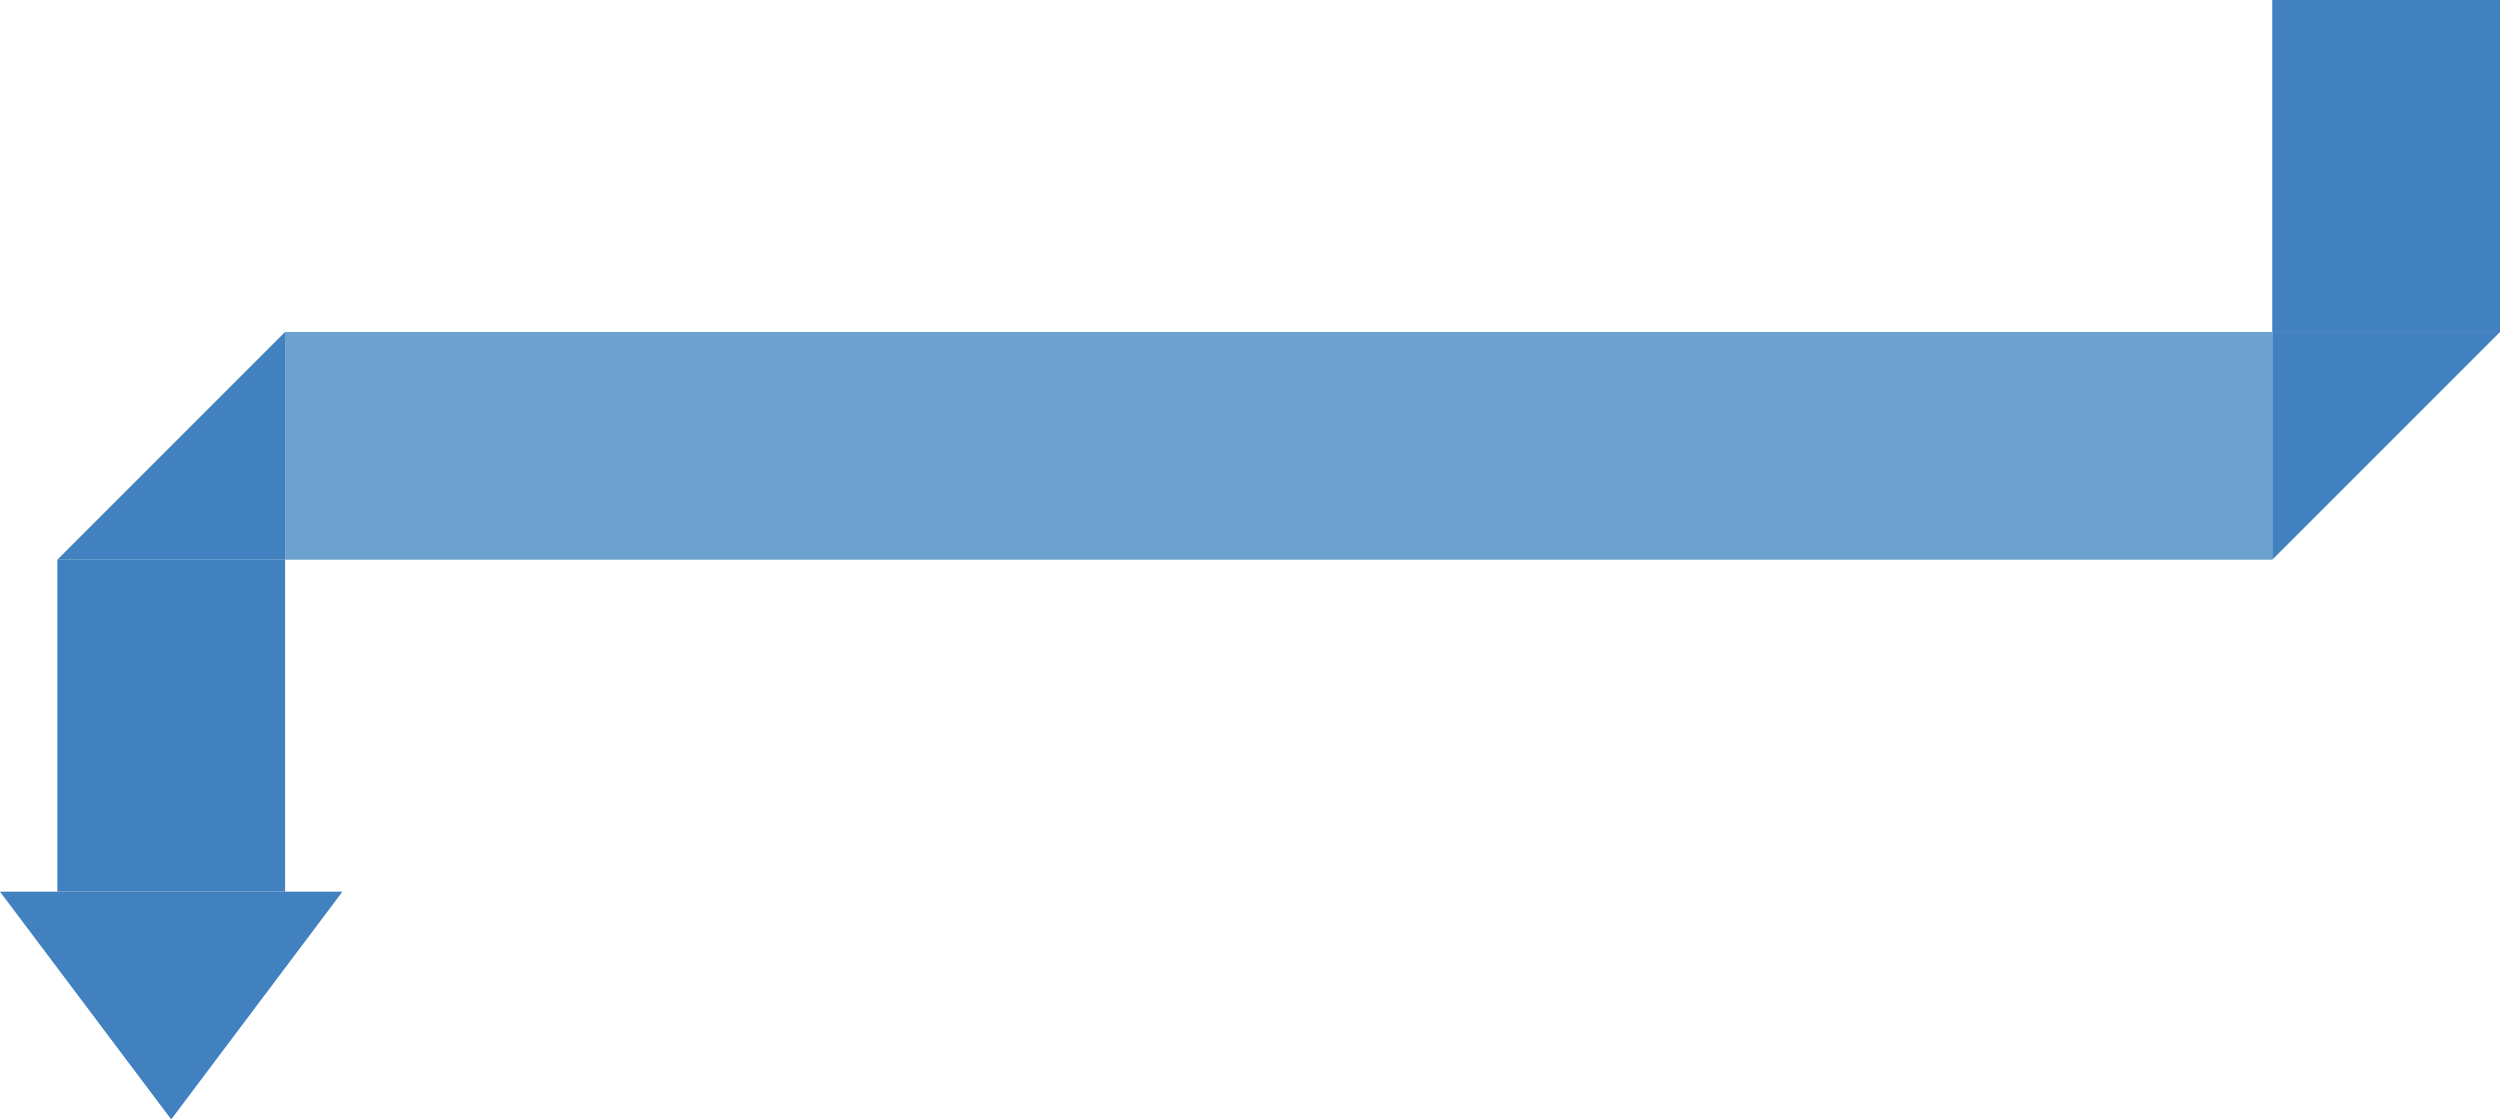
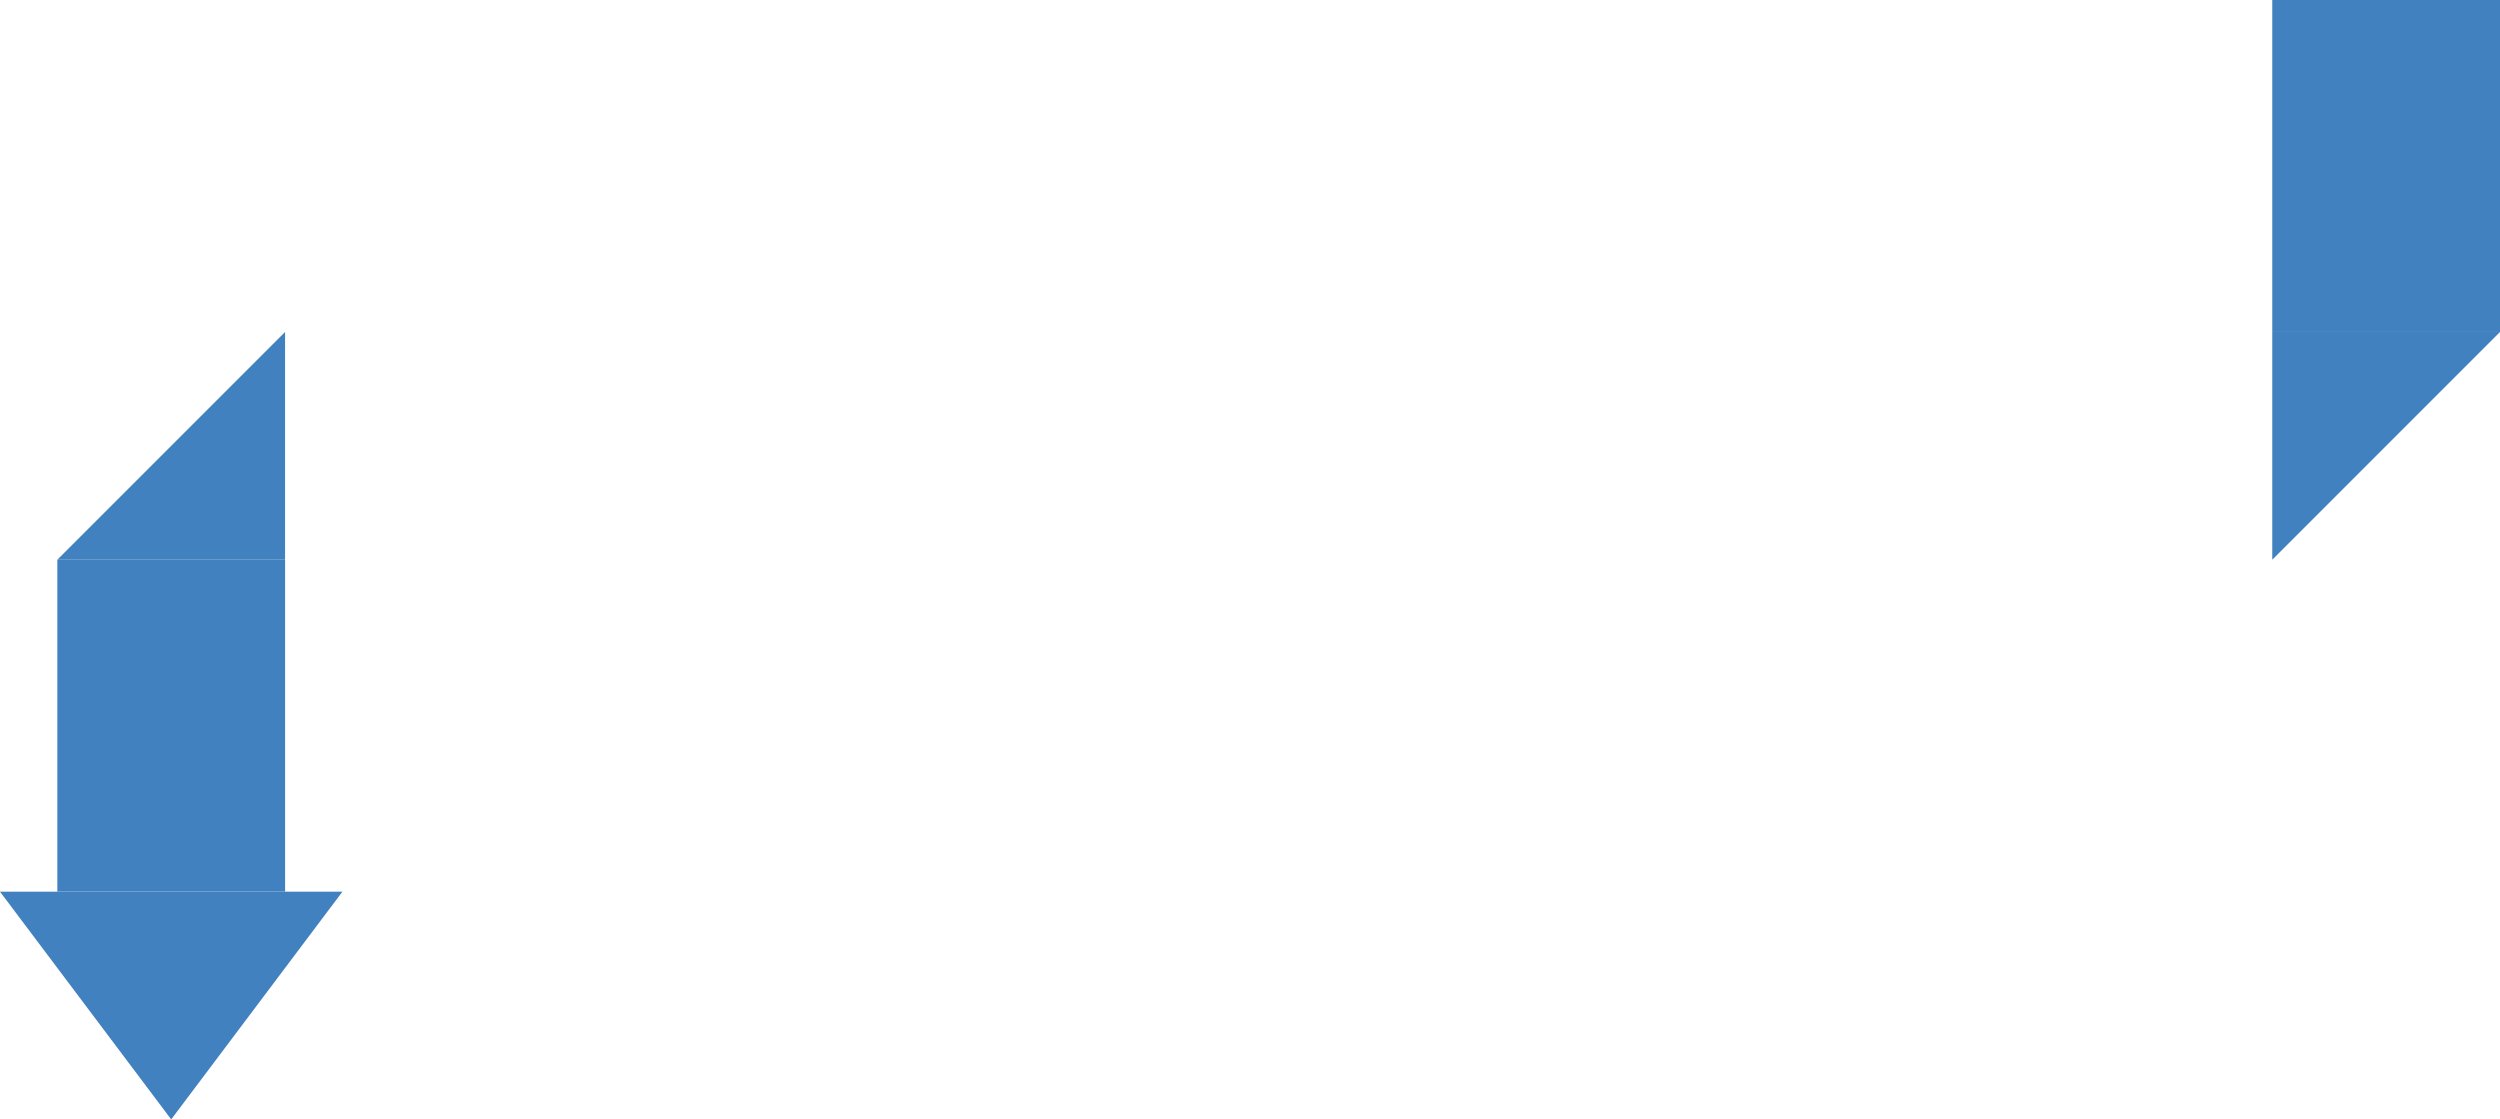
<svg xmlns="http://www.w3.org/2000/svg" viewBox="0 0 722.99 323.73">
  <title>Arrow Blue</title>
  <g id="656b5e30-6b1c-4e39-8698-eb0e63226e0c" data-name="Layer 2">
    <g id="5a80b0c5-f3f8-4116-a6d2-5ea9ef3a4b07" data-name="Layer 1">
      <rect x="657.13" width="65.87" height="96" fill="#4281c0" />
-       <rect x="336.85" y="-158.41" width="65.87" height="574.68" transform="translate(240.85 498.72) rotate(-90)" fill="#6ea2ce" />
      <polygon points="657.13 161.87 657.13 96 722.99 96 657.13 161.87" fill="#4281c0" />
      <rect x="16.58" y="161.87" width="65.87" height="96" transform="translate(99.03 419.73) rotate(-180)" fill="#4281c0" />
      <polygon points="82.44 96 82.44 161.87 16.58 161.87 82.44 96" fill="#4281c0" />
      <polygon points="49.51 323.73 0 257.87 99.03 257.87 49.51 323.73" fill="#4281c0" />
    </g>
  </g>
</svg>